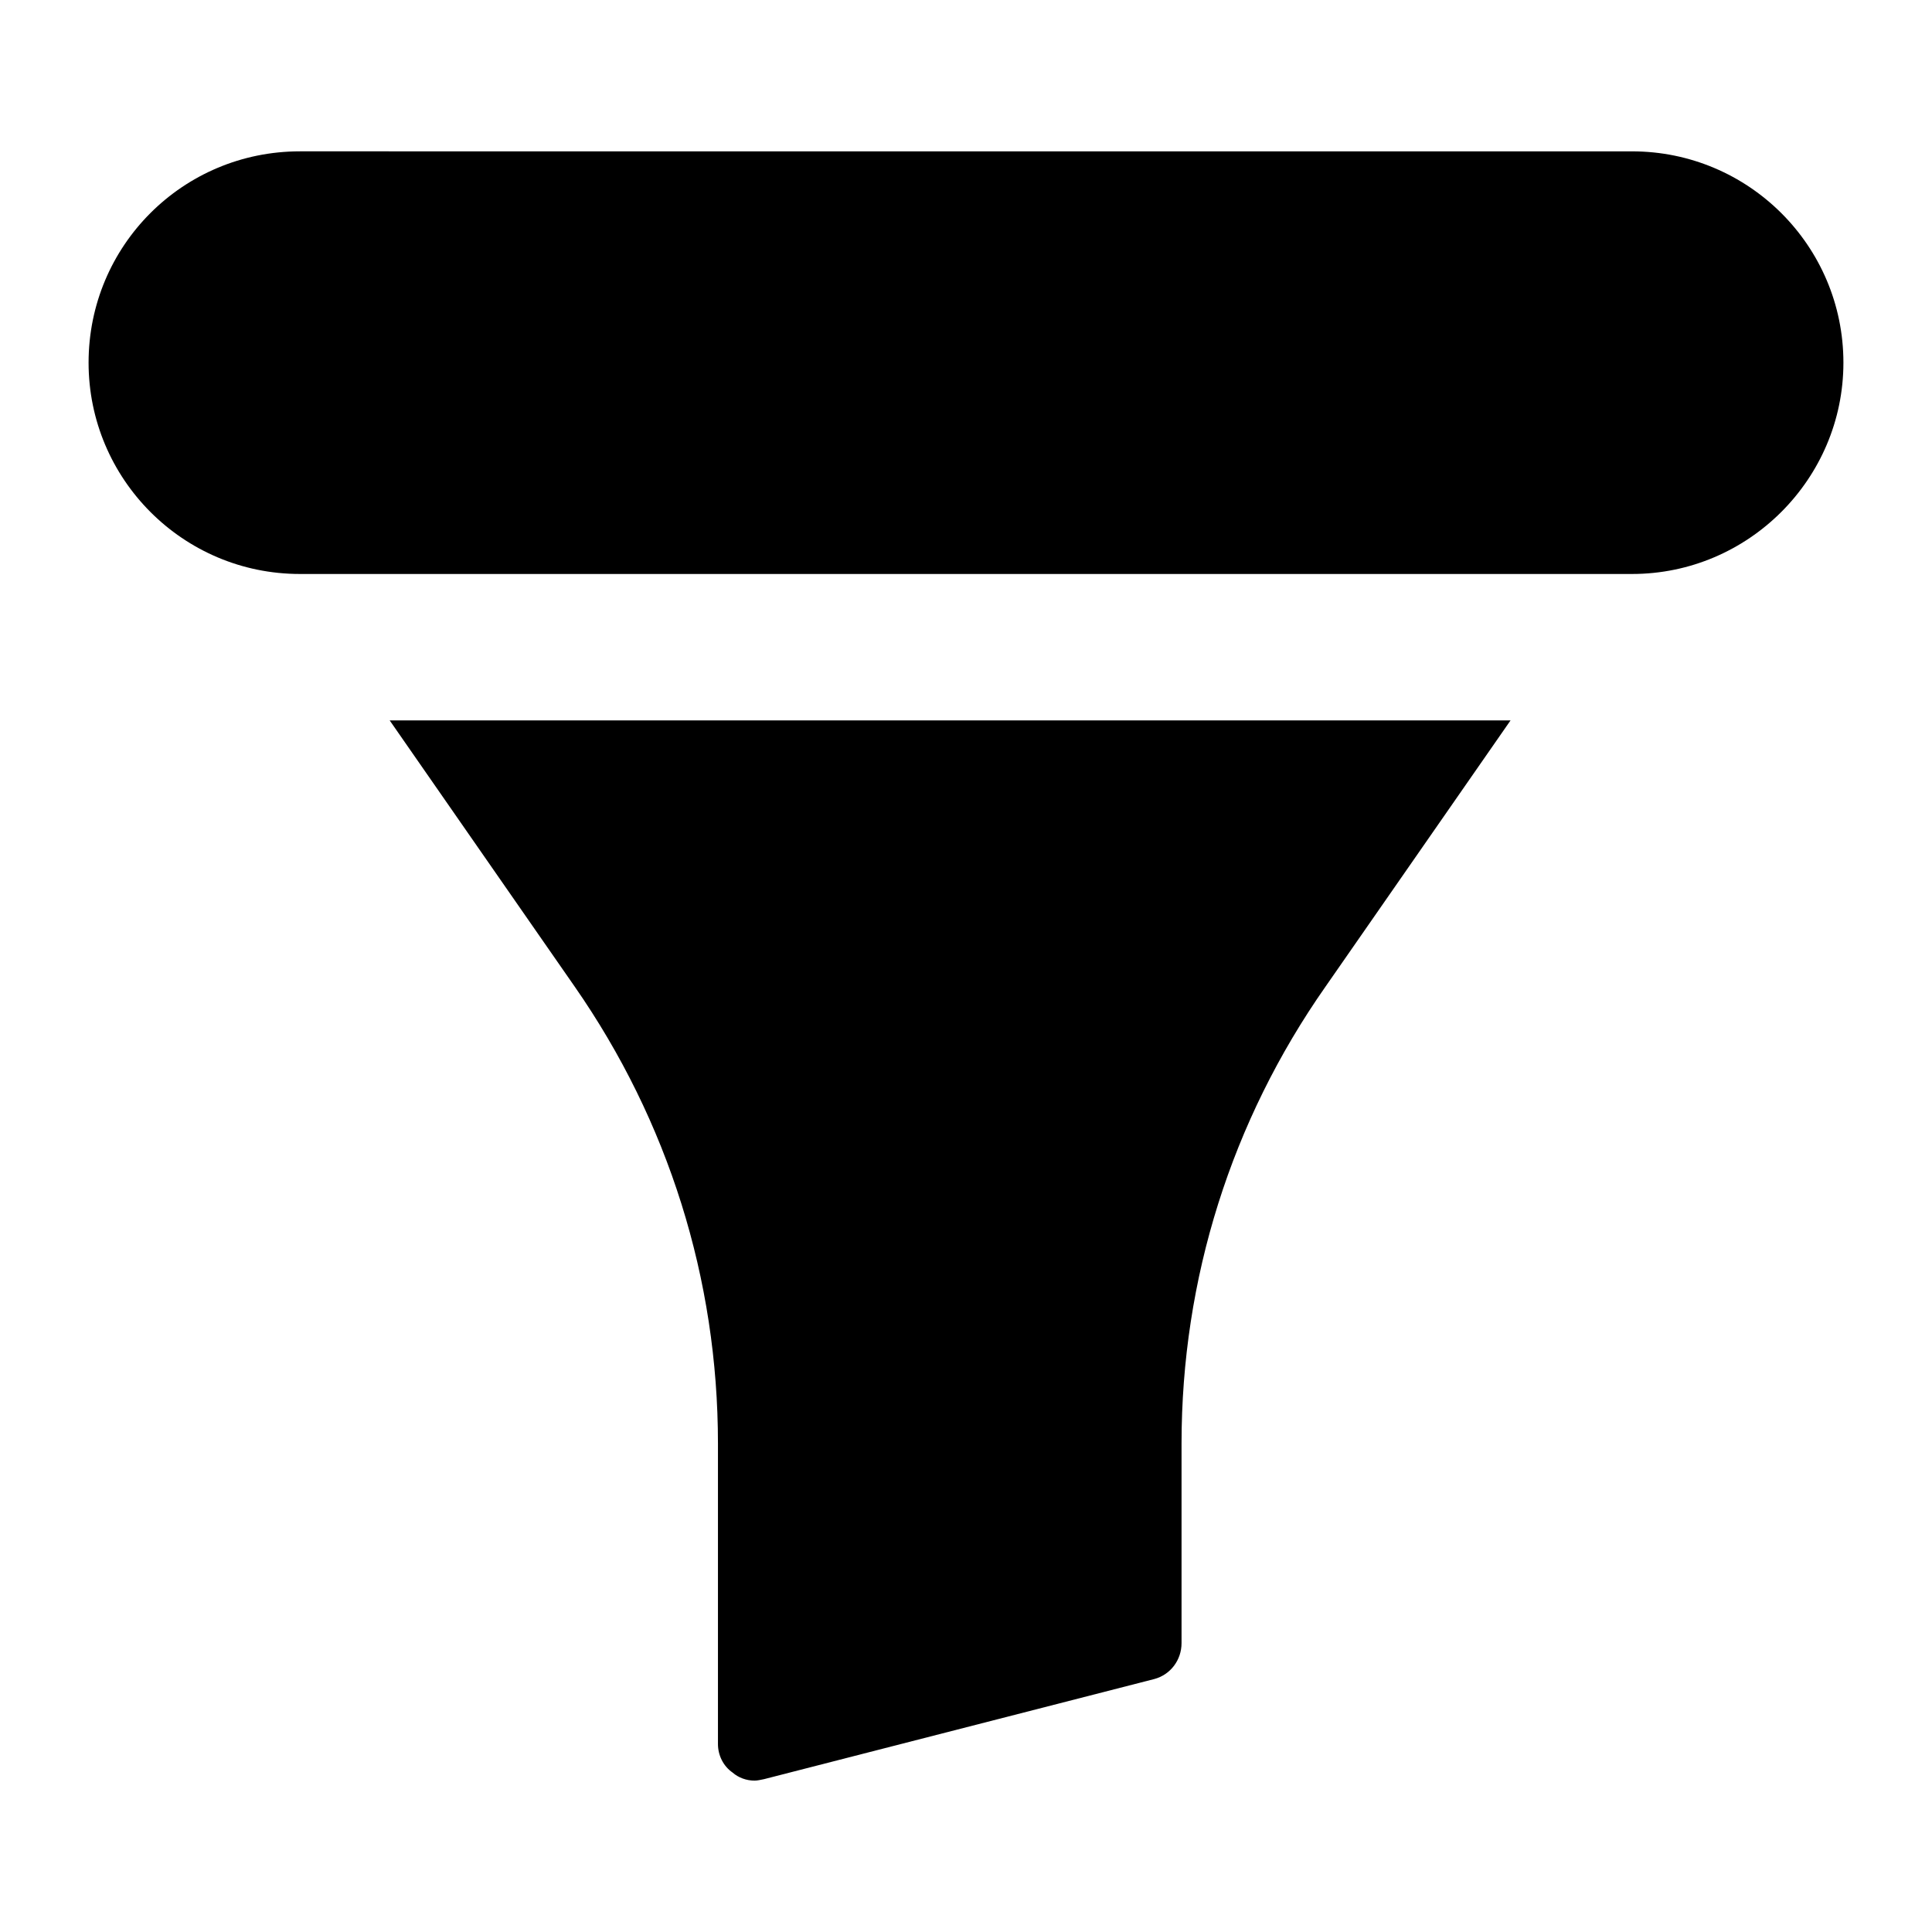
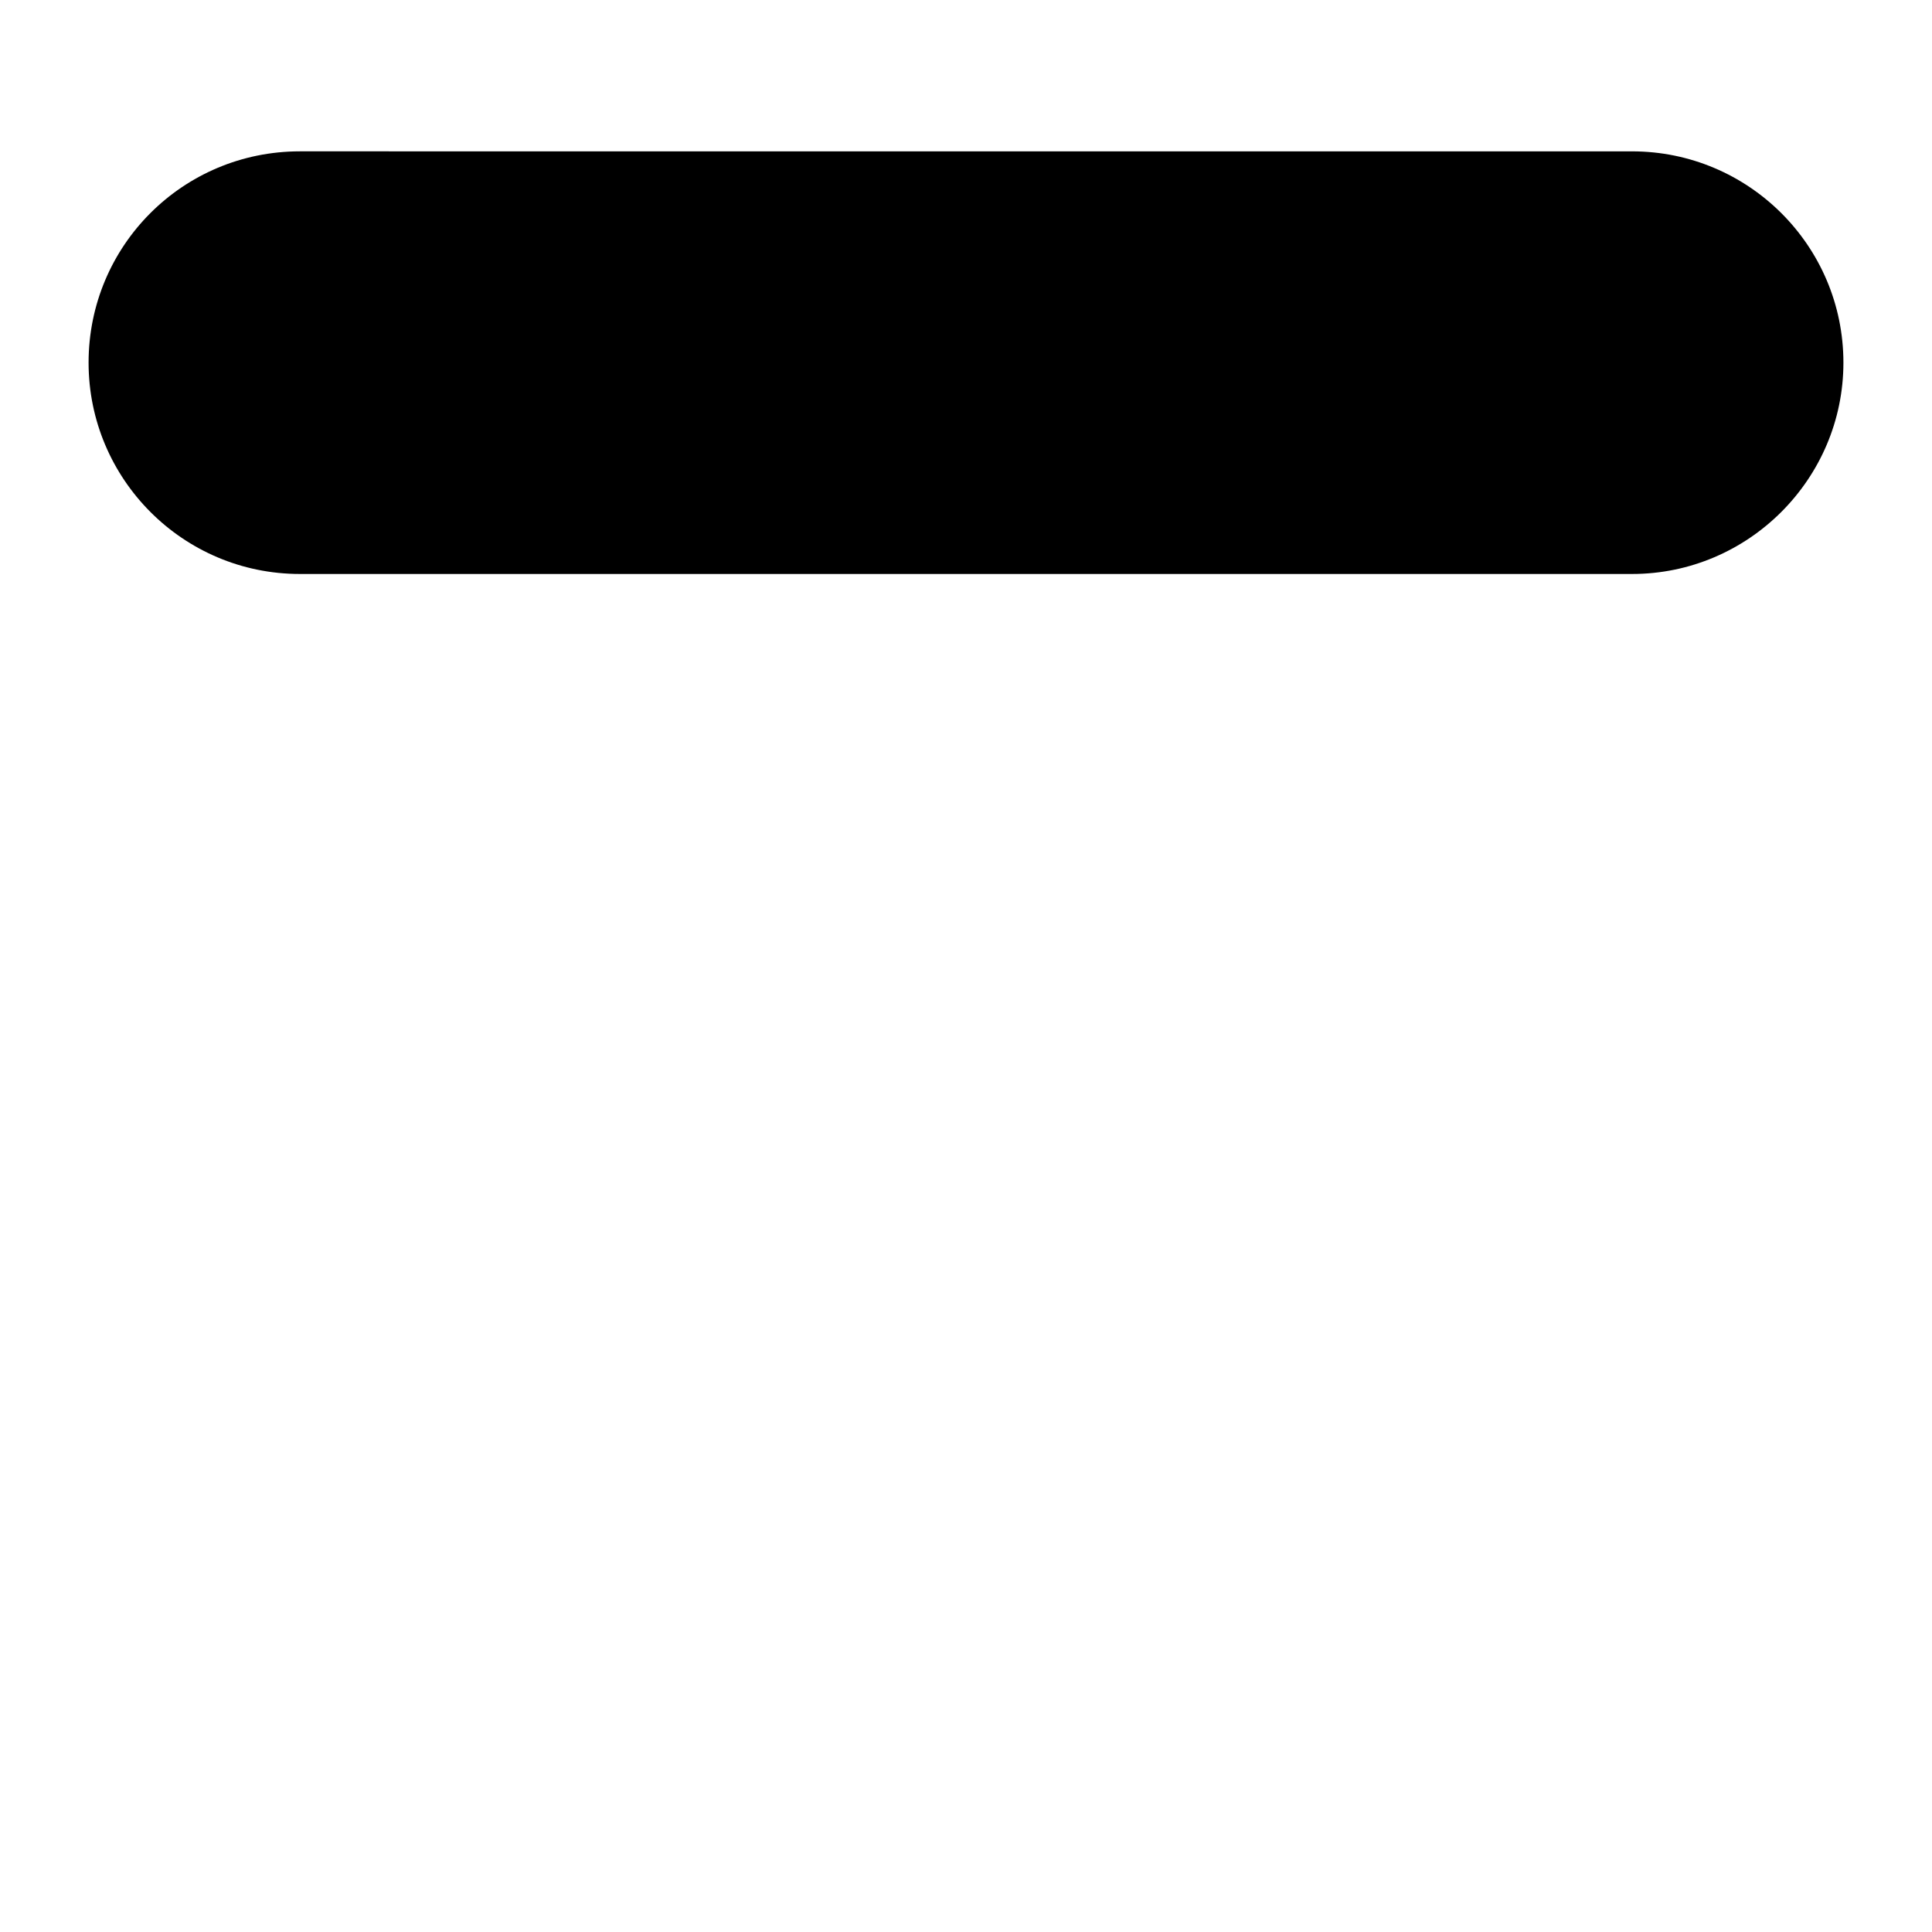
<svg xmlns="http://www.w3.org/2000/svg" fill="#000000" width="800px" height="800px" version="1.1" viewBox="144 144 512 512">
  <g>
-     <path d="m338.14 613.75c1.551 1.355 3.68 2.133 5.809 2.133 0.777 0 1.551-0.195 2.523-0.387l103.48-26.547c4.262-1.164 7.168-5.039 7.168-9.496v-52.902c0-43.598 13.176-85.453 38.172-121.11l49.023-70.531h-297.05l49.02 70.531c24.805 35.656 37.98 77.508 37.98 121.11v79.641c0 2.906 1.359 5.816 3.879 7.559z" />
    <path d="m223.47 296.11h353.05c30.812 0 56.004-25.191 56.004-56 0-31.004-25.191-56-56.004-56l-353.05-0.004c-31.004 0-55.996 25-55.996 56.004 0 30.809 24.992 56 55.996 56z" />
  </g>
</svg>